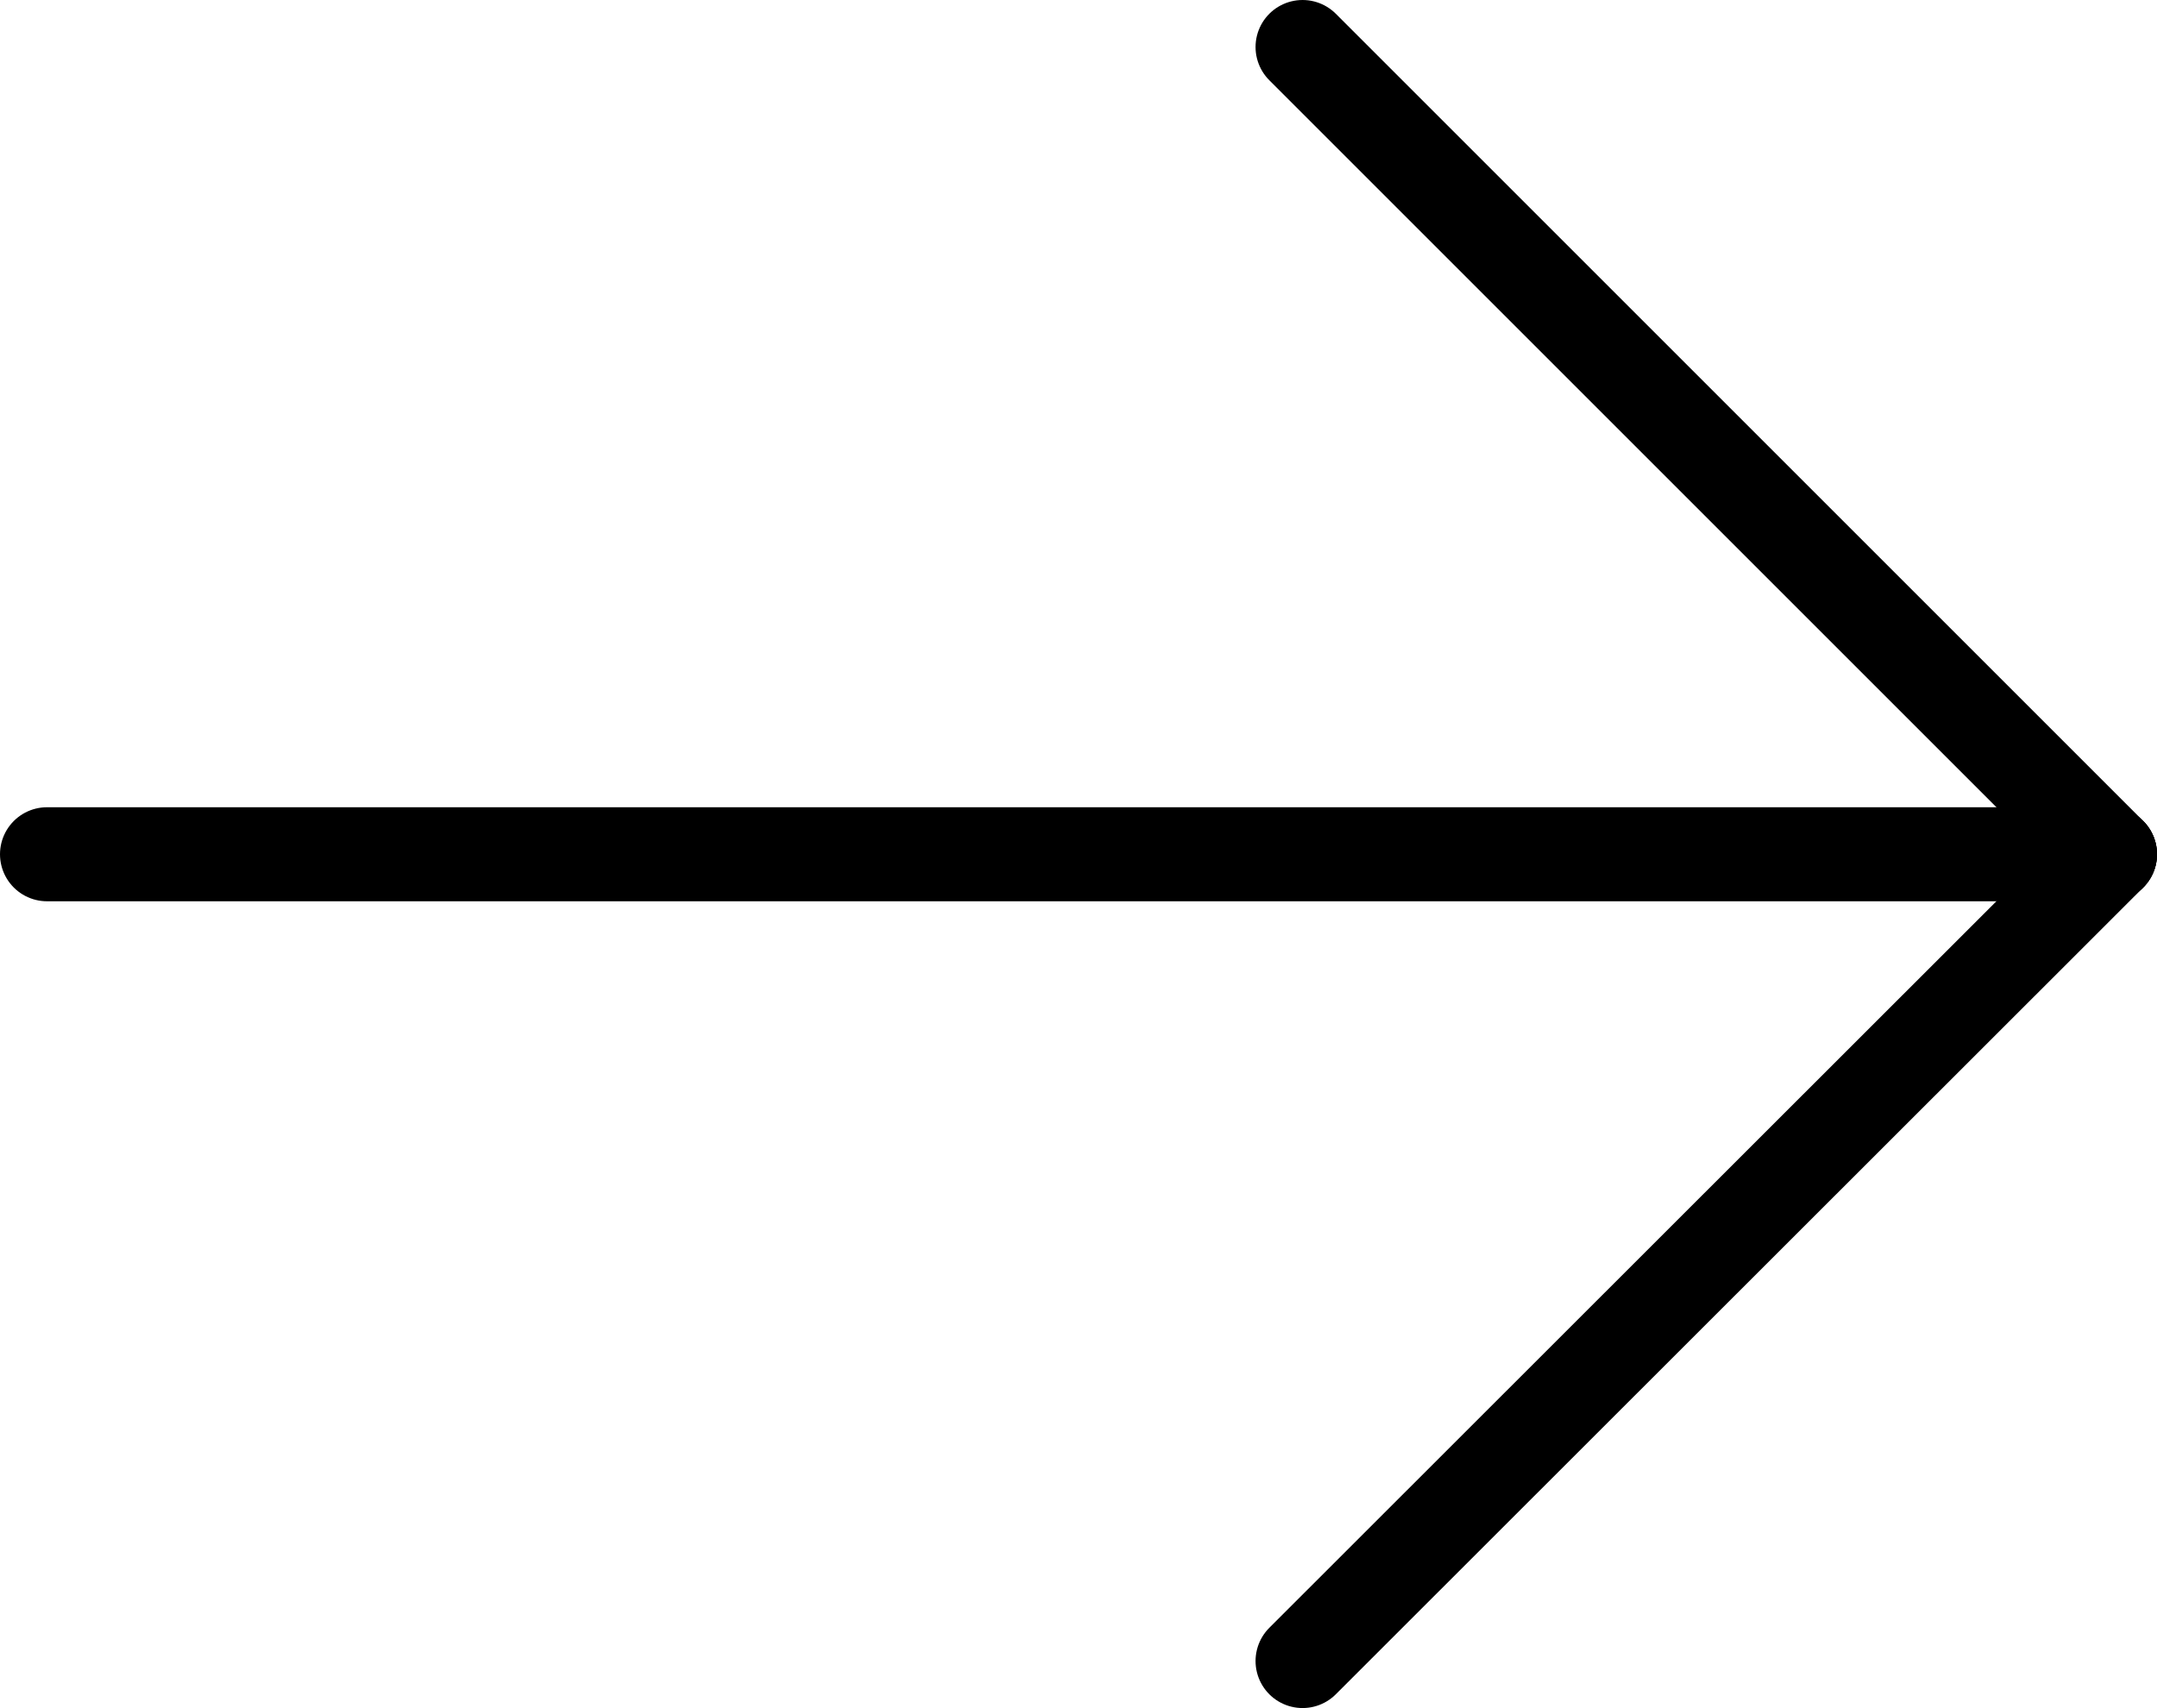
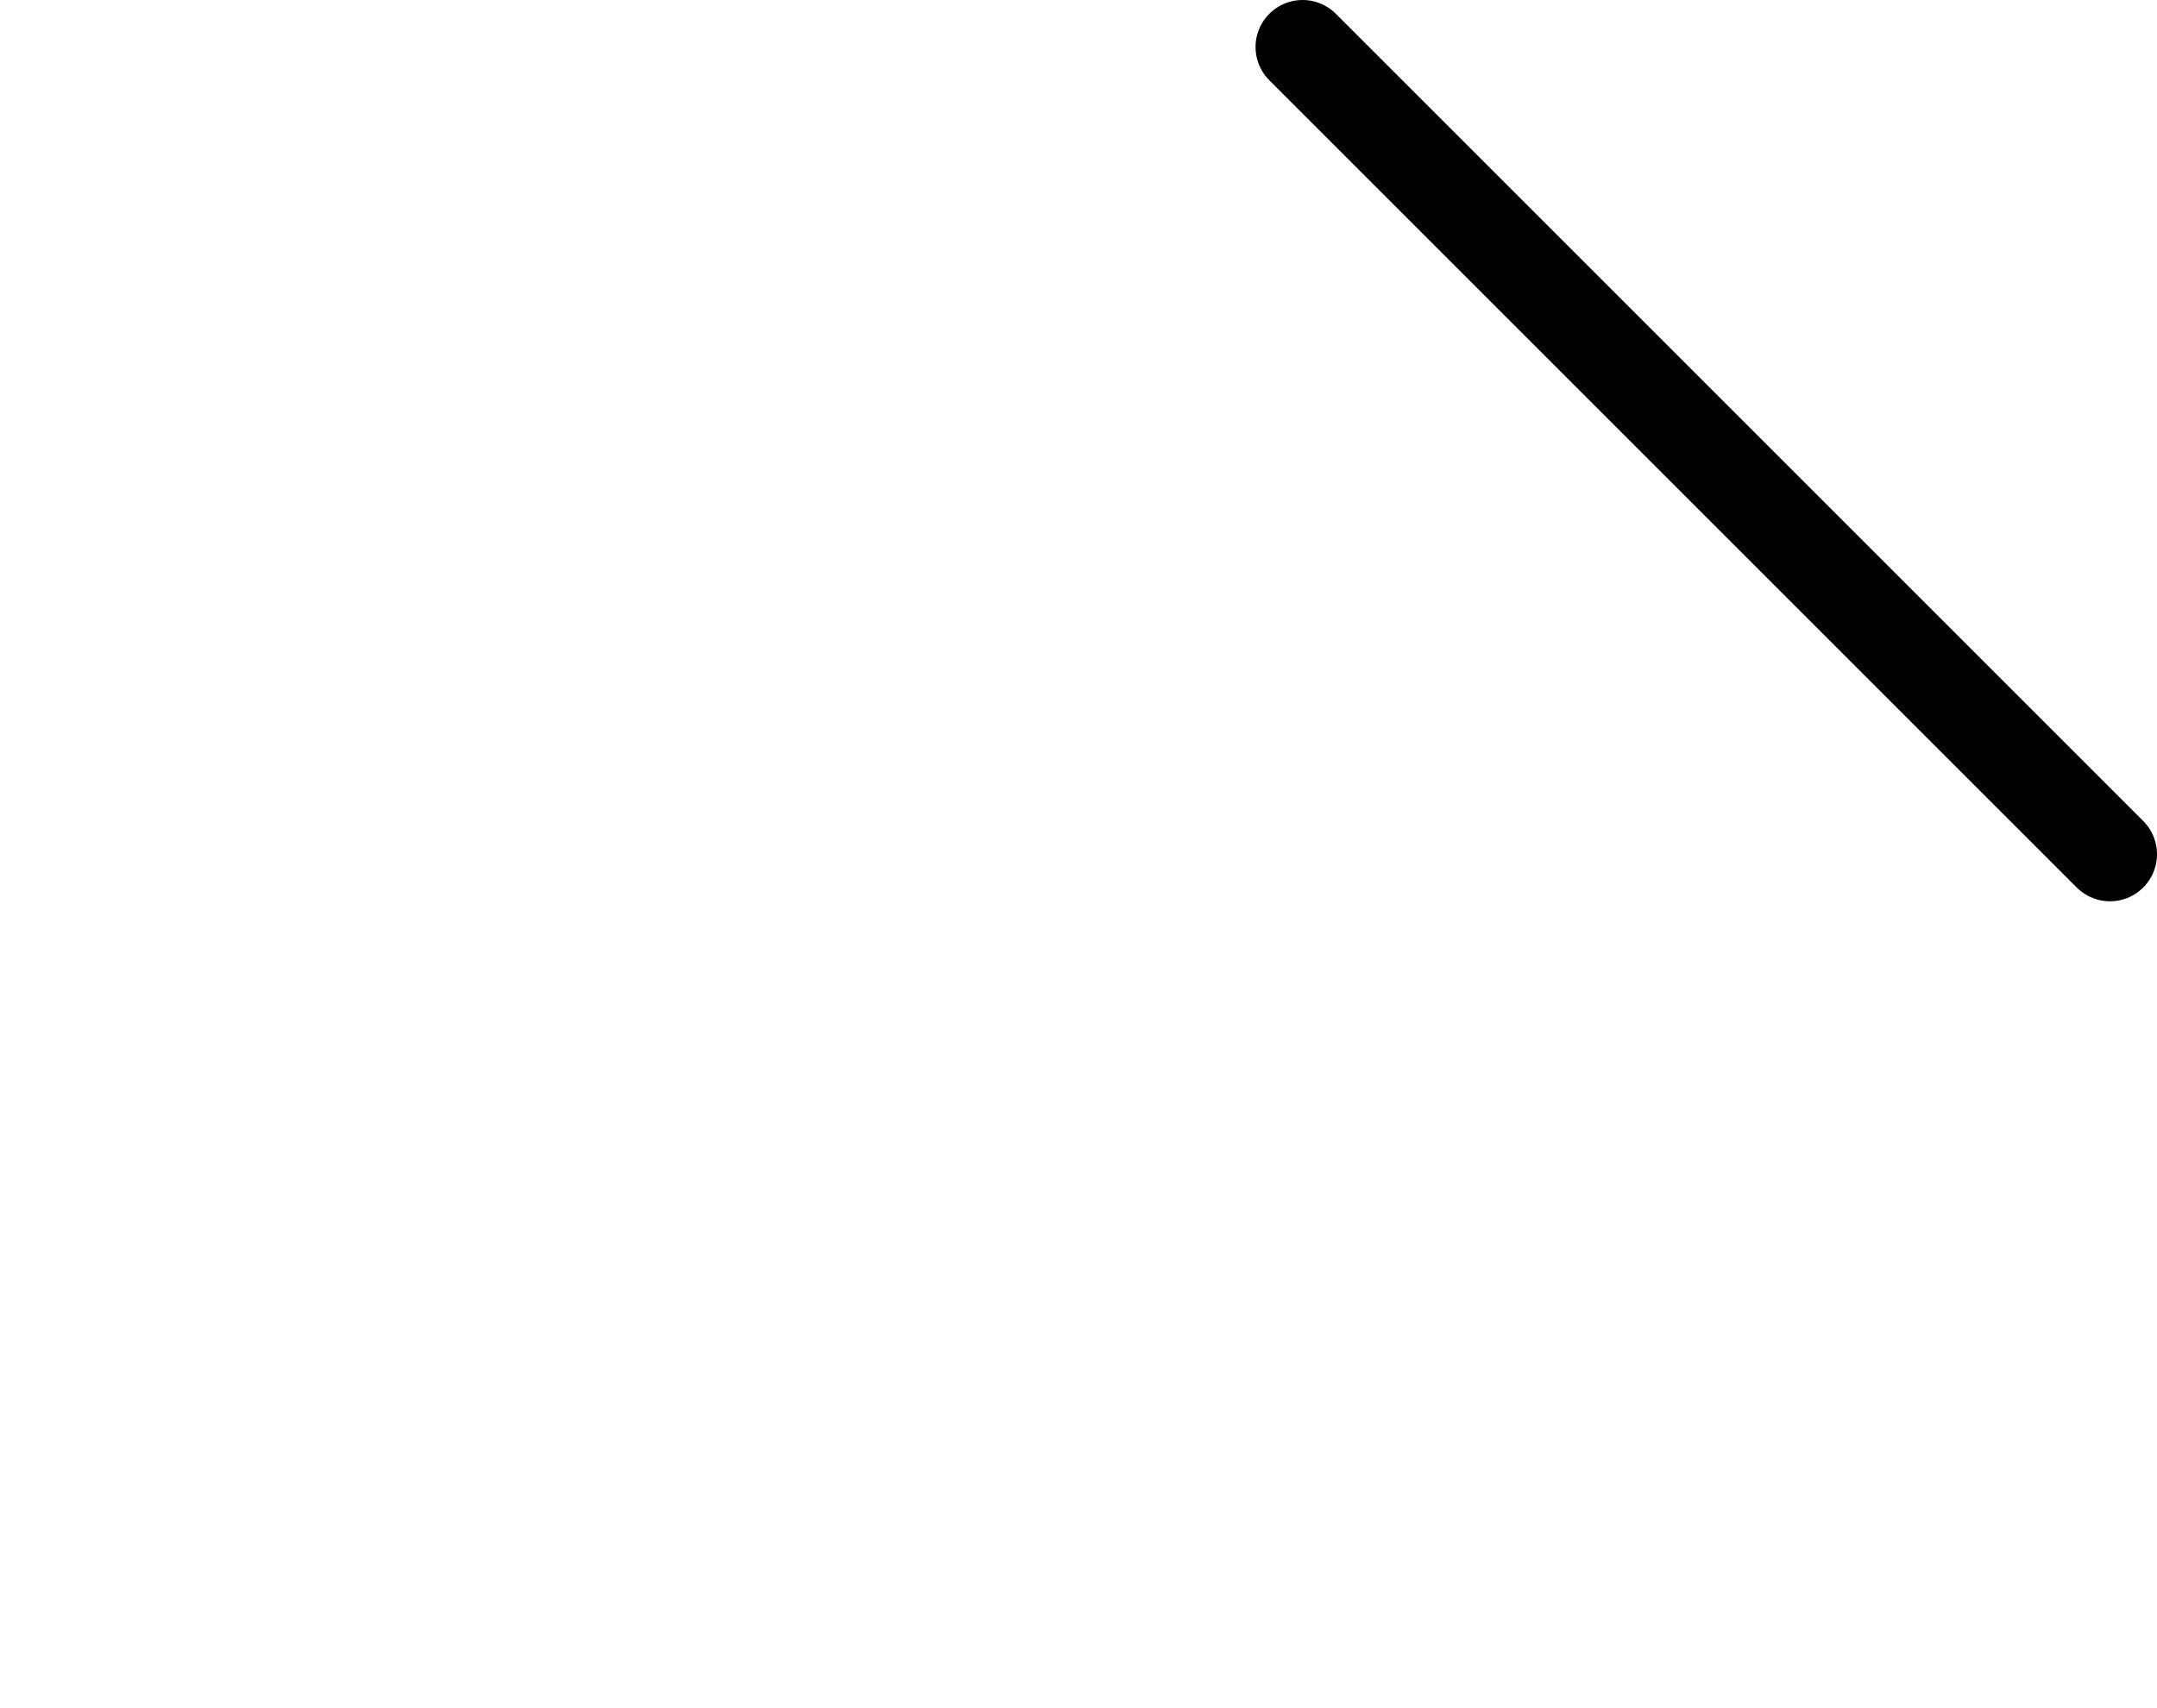
<svg xmlns="http://www.w3.org/2000/svg" id="_レイヤー_1" data-name="レイヤー 1" viewBox="0 0 45.87 36.33">
  <defs>
    <style>
      .cls-1 {
        fill: none;
        stroke: #000;
        stroke-linecap: round;
        stroke-linejoin: round;
        stroke-width: 2px;
      }
    </style>
  </defs>
  <g>
    <line class="cls-1" x1="27.7" y1="1" x2="44.87" y2="18.17" />
-     <line class="cls-1" x1="27.7" y1="35.33" x2="44.87" y2="18.17" />
  </g>
-   <line class="cls-1" x1="1" y1="18.17" x2="44.87" y2="18.17" />
</svg>